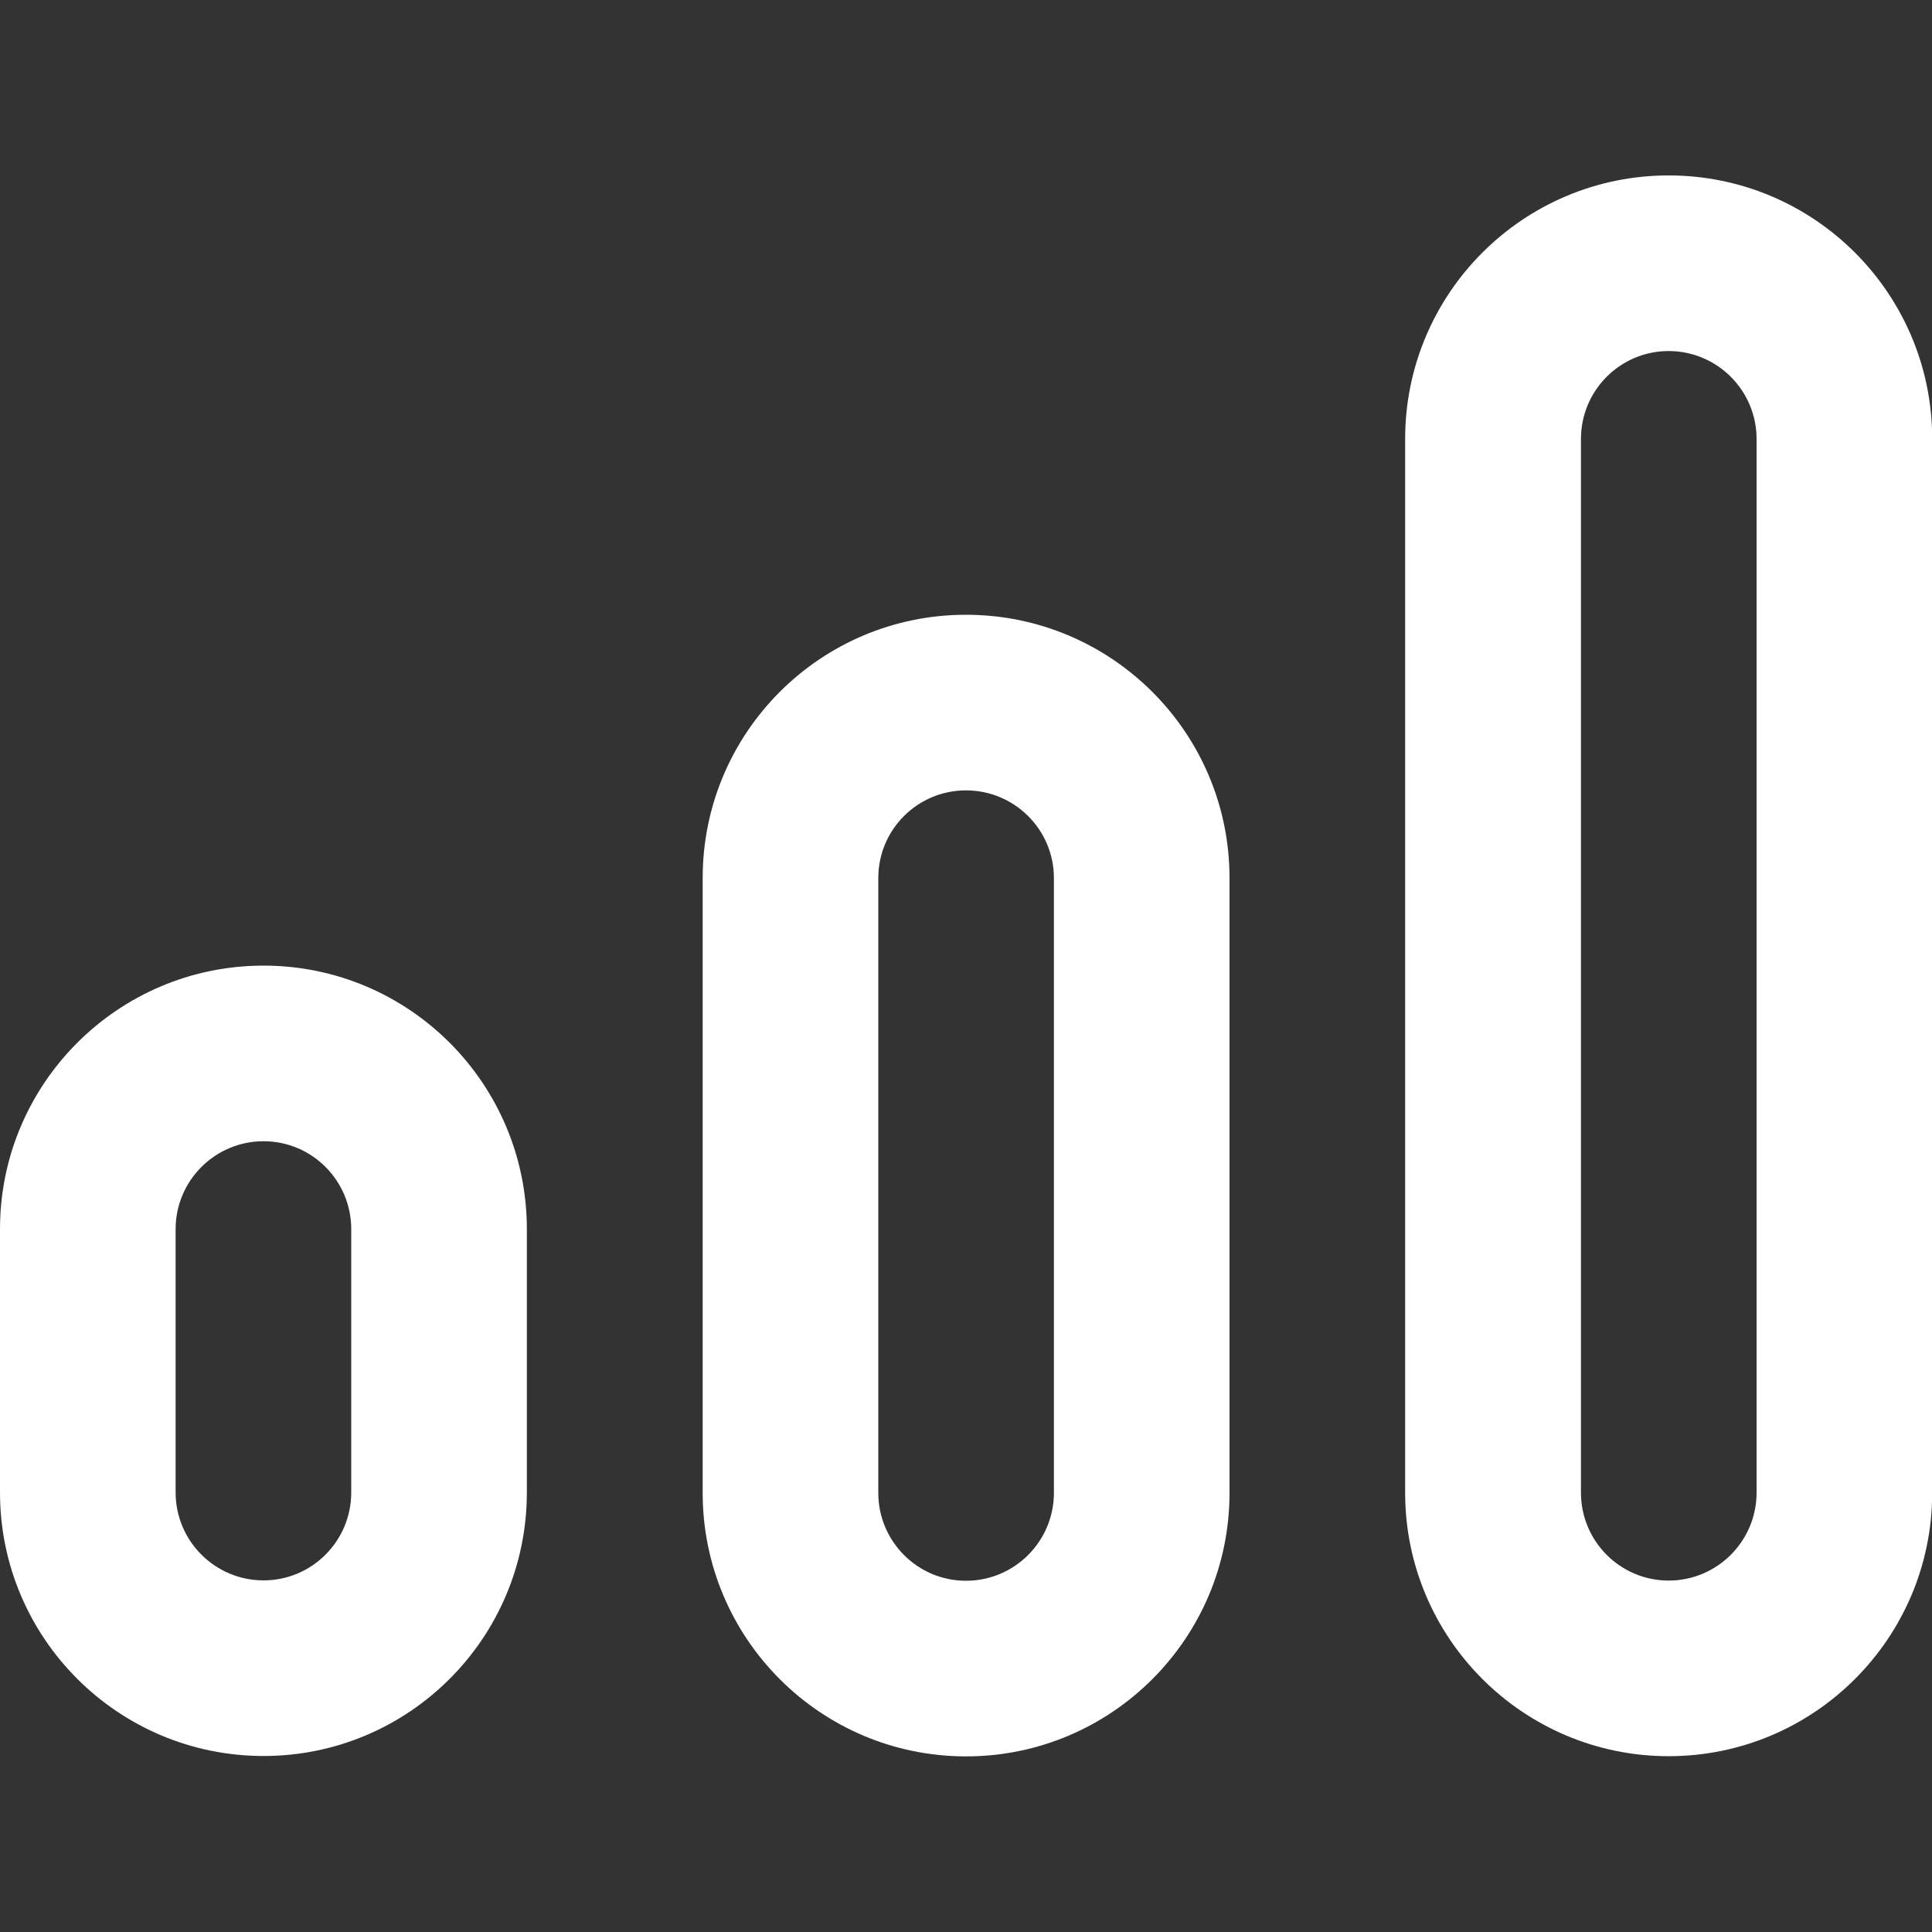
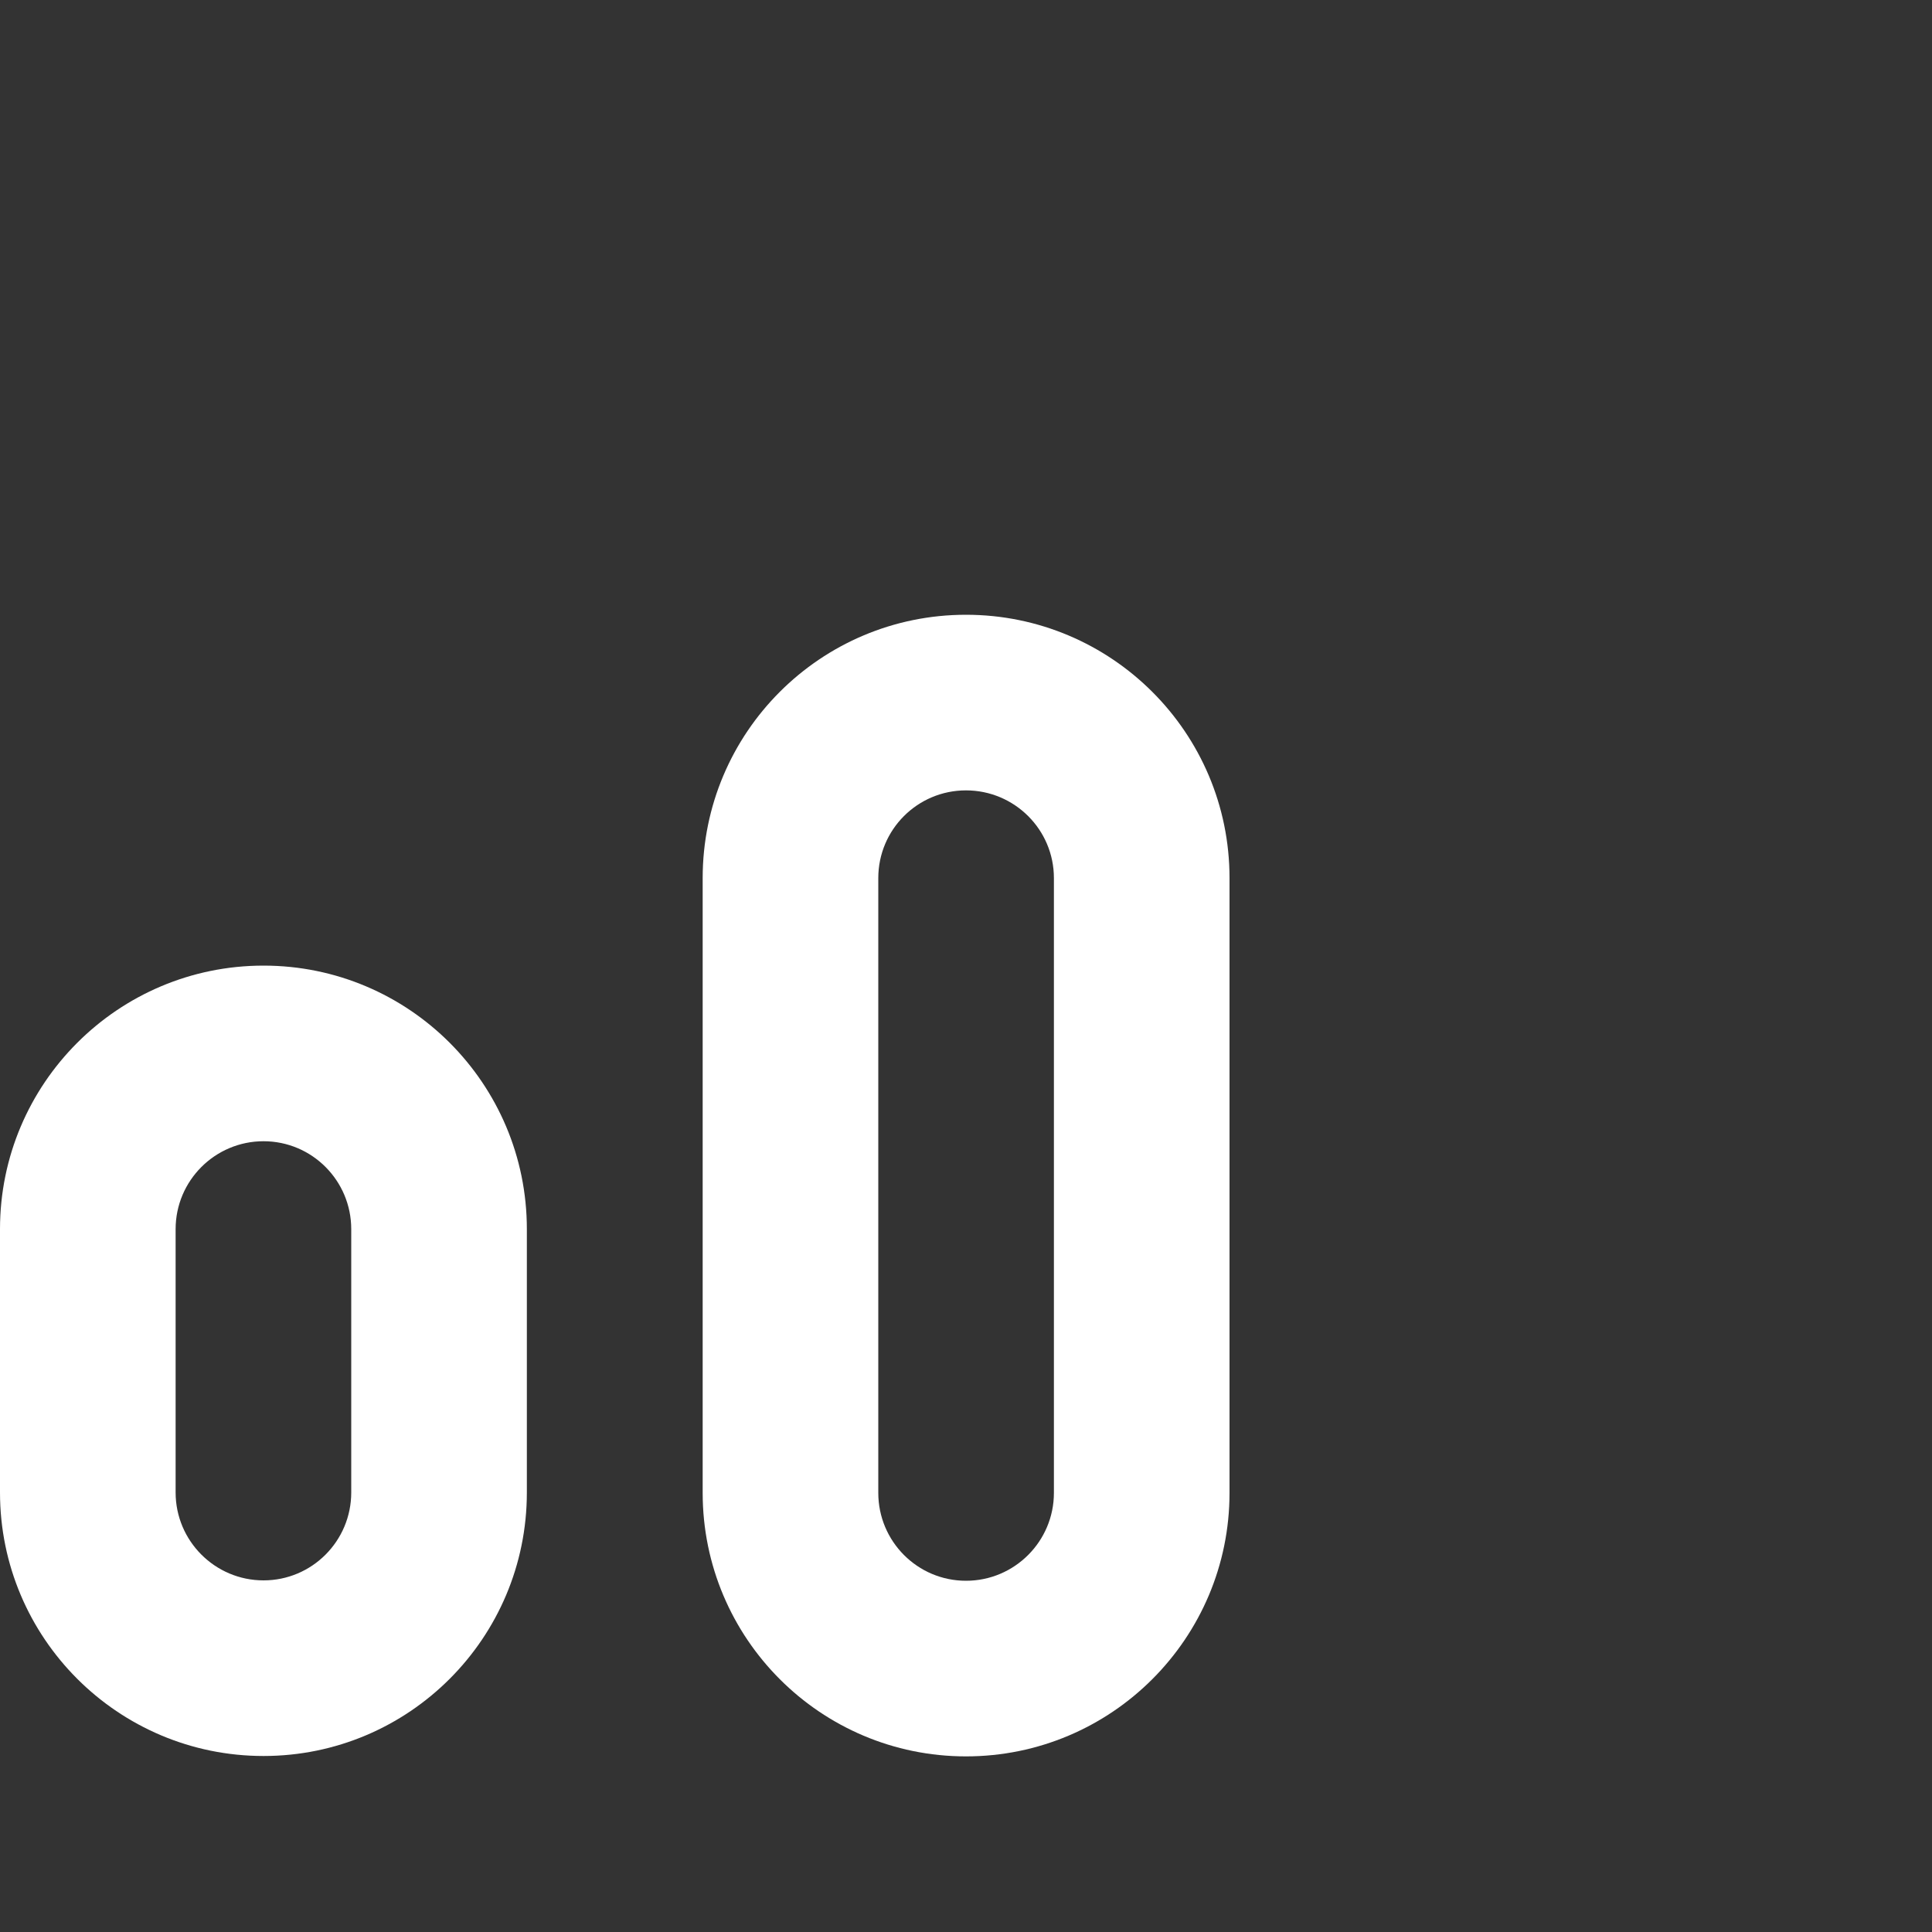
<svg xmlns="http://www.w3.org/2000/svg" width="15" height="15" viewBox="0 0 10 10" fill="none">
  <rect x="0" y="0" width="10" height="10" fill="#333333" stroke="none" />
-   <path fill-rule="evenodd" clip-rule="evenodd" d="M9.092 7.726V2.272C9.092 2.021 8.888 1.817 8.637 1.817C8.386 1.817 8.183 2.021 8.183 2.272V7.726C8.183 7.977 8.386 8.181 8.637 8.181C8.888 8.181 9.092 7.977 9.092 7.726ZM8.637 0.908C7.884 0.908 7.273 1.519 7.273 2.272V7.726C7.273 8.479 7.884 9.09 8.637 9.09C9.39 9.09 10.001 8.479 10.001 7.726V2.272C10.001 1.519 9.39 0.908 8.637 0.908Z" fill="white" />
  <path fill-rule="evenodd" clip-rule="evenodd" d="M5.455 7.727V4.545C5.455 4.294 5.251 4.091 5 4.091C4.749 4.091 4.546 4.294 4.546 4.545V7.727C4.546 7.978 4.749 8.182 5 8.182C5.251 8.182 5.455 7.978 5.455 7.727ZM5 3.182C4.247 3.182 3.637 3.792 3.637 4.545V7.727C3.637 8.48 4.247 9.091 5 9.091C5.753 9.091 6.364 8.48 6.364 7.727V4.545C6.364 3.792 5.753 3.182 5 3.182Z" fill="white" />
  <path fill-rule="evenodd" clip-rule="evenodd" d="M1.818 7.725V6.362C1.818 6.111 1.615 5.907 1.364 5.907C1.113 5.907 0.909 6.111 0.909 6.362V7.725C0.909 7.976 1.113 8.18 1.364 8.18C1.615 8.18 1.818 7.976 1.818 7.725ZM1.364 4.998C0.611 4.998 0 5.609 0 6.362V7.725C0 8.478 0.611 9.089 1.364 9.089C2.117 9.089 2.727 8.478 2.727 7.725V6.362C2.727 5.609 2.117 4.998 1.364 4.998Z" fill="white" />
</svg>